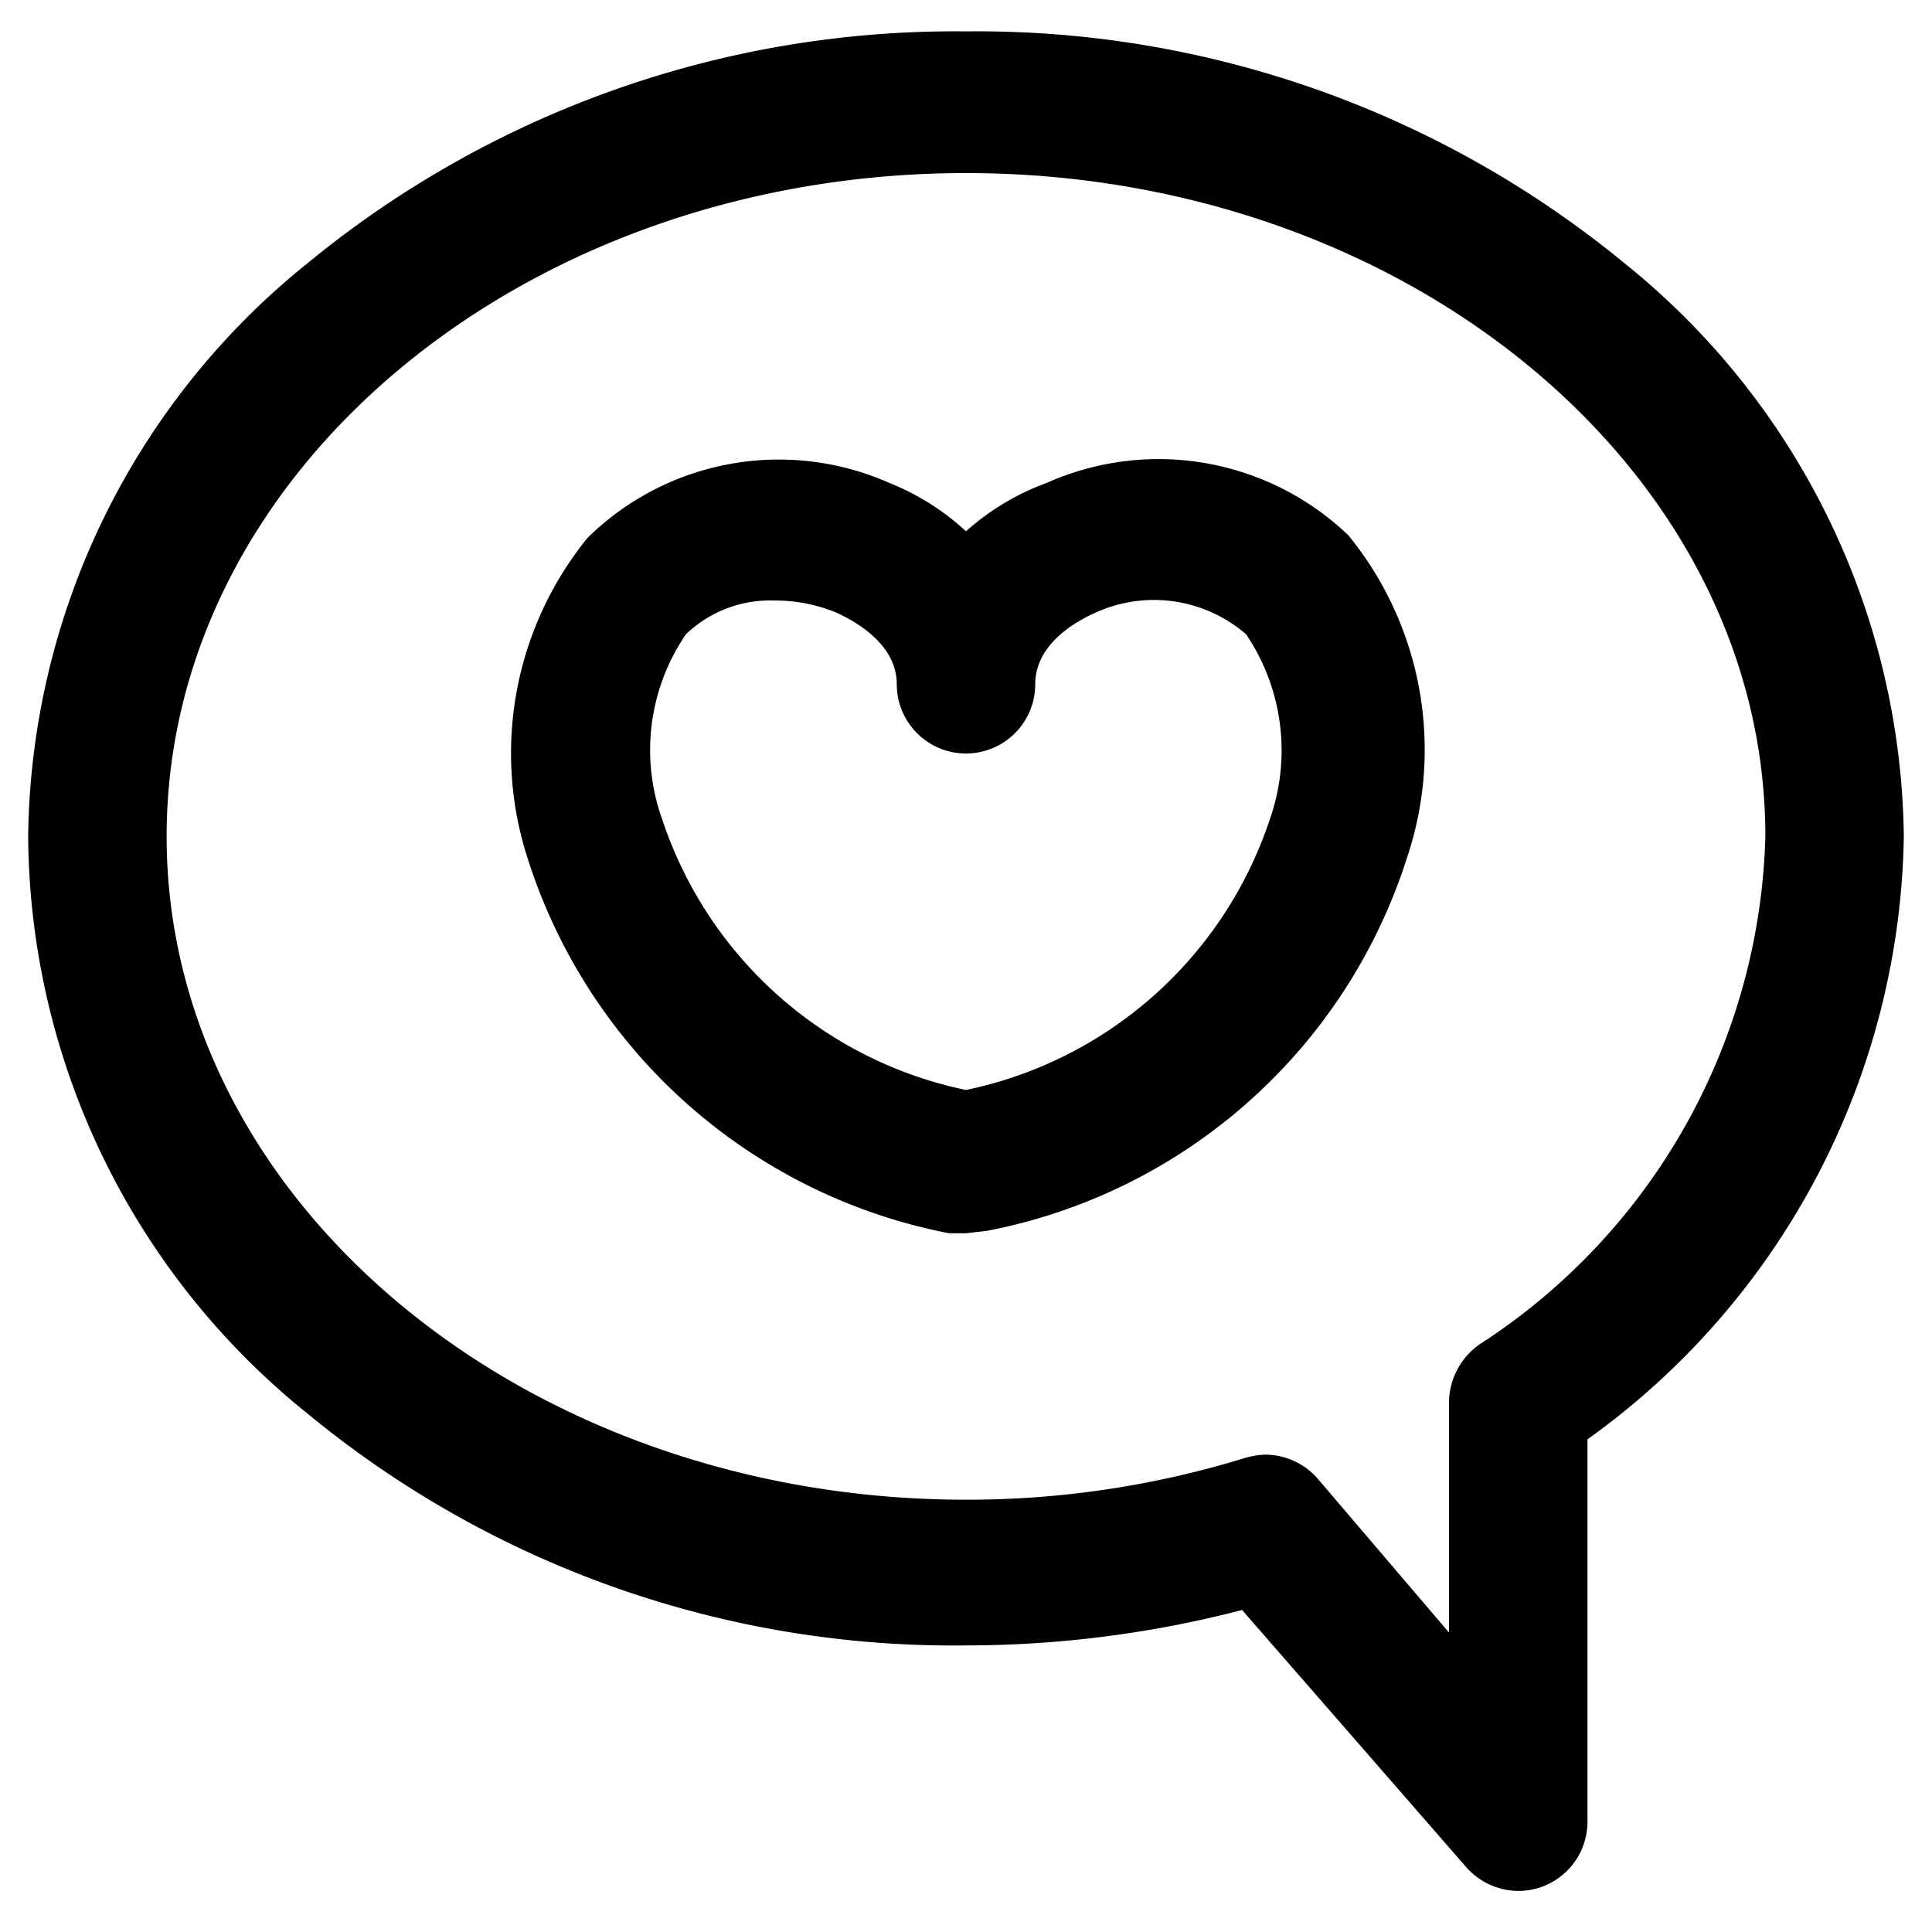
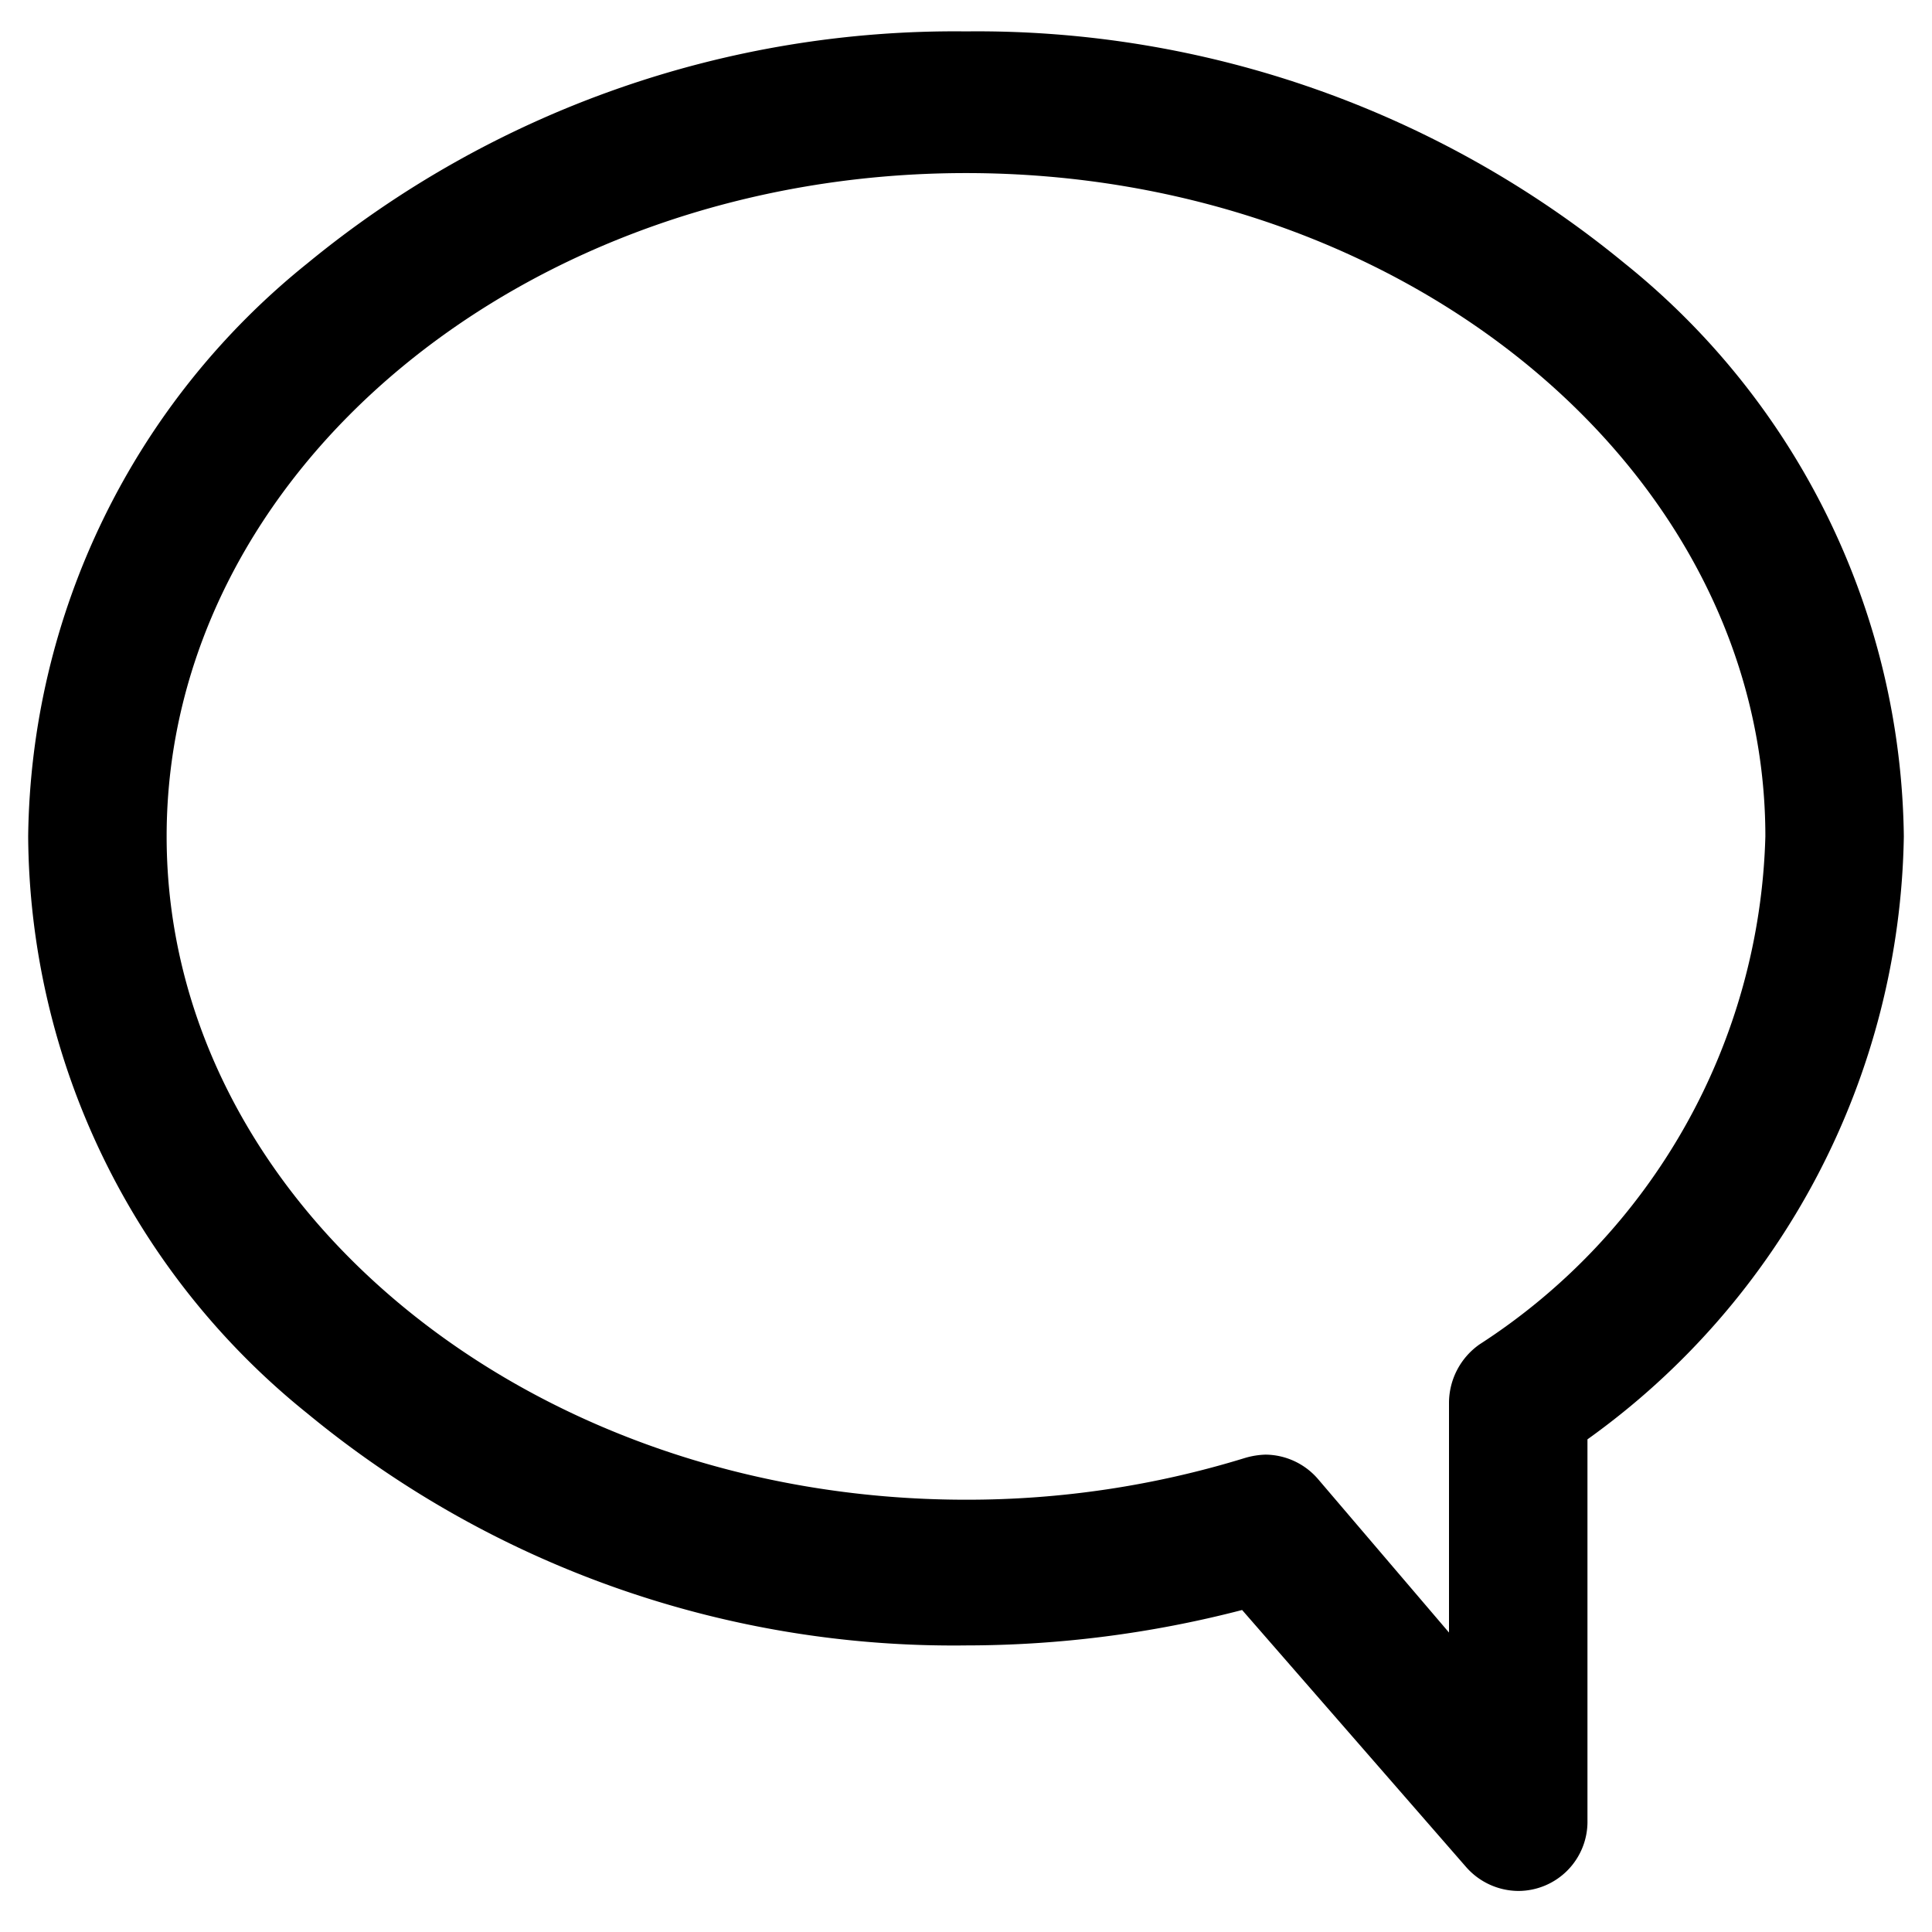
<svg xmlns="http://www.w3.org/2000/svg" id="e6a8013f-0a76-4df2-9159-6192277fbf46" data-name="Ebene 1" viewBox="0 0 24 24">
  <g id="f9719024-20d2-46b6-a79a-a629ad99bf0a" data-name=" 1">
    <path d="M18.86,23.49a.87.87,0,0,1-.65-.3L15.43,20a13.67,13.67,0,0,1-3.43.44,12.61,12.61,0,0,1-8.18-2.88A9.27,9.27,0,0,1,.35,10.39,9.27,9.27,0,0,1,3.82,3.27,12.66,12.66,0,0,1,12,.39a12.66,12.66,0,0,1,8.18,2.88,9.27,9.27,0,0,1,3.47,7.12,9.39,9.39,0,0,1-3.93,7.49v4.73A.86.86,0,0,1,18.86,23.49Zm-3.14-5.42a.87.87,0,0,1,.65.3L18,20.28V17.43a.89.89,0,0,1,.38-.73,7.76,7.76,0,0,0,3.55-6.31c0-4.54-4.46-8.24-9.93-8.24s-9.93,3.7-9.93,8.24S6.53,18.63,12,18.63a11.72,11.72,0,0,0,3.47-.52A1,1,0,0,1,15.72,18.07Z" />
-     <path d="M12,15.32l-.21,0a6.86,6.86,0,0,1-5.23-4.64,4.24,4.24,0,0,1,.74-4A3.39,3.39,0,0,1,11.05,6,3.09,3.09,0,0,1,12,6.6,3.09,3.09,0,0,1,13,6a3.41,3.41,0,0,1,3.75.65,4.21,4.21,0,0,1,.73,4,6.83,6.83,0,0,1-5.22,4.64ZM9.62,7.46a1.51,1.51,0,0,0-1.1.42,2.55,2.55,0,0,0-.29,2.31A5.06,5.06,0,0,0,12,13.54a5.06,5.06,0,0,0,3.77-3.35,2.58,2.58,0,0,0-.29-2.31,1.75,1.75,0,0,0-1.87-.27c-.18.08-.75.36-.75.89a.86.86,0,1,1-1.72,0c0-.53-.58-.81-.75-.89A2,2,0,0,0,9.62,7.46Z" />
  </g>
</svg>